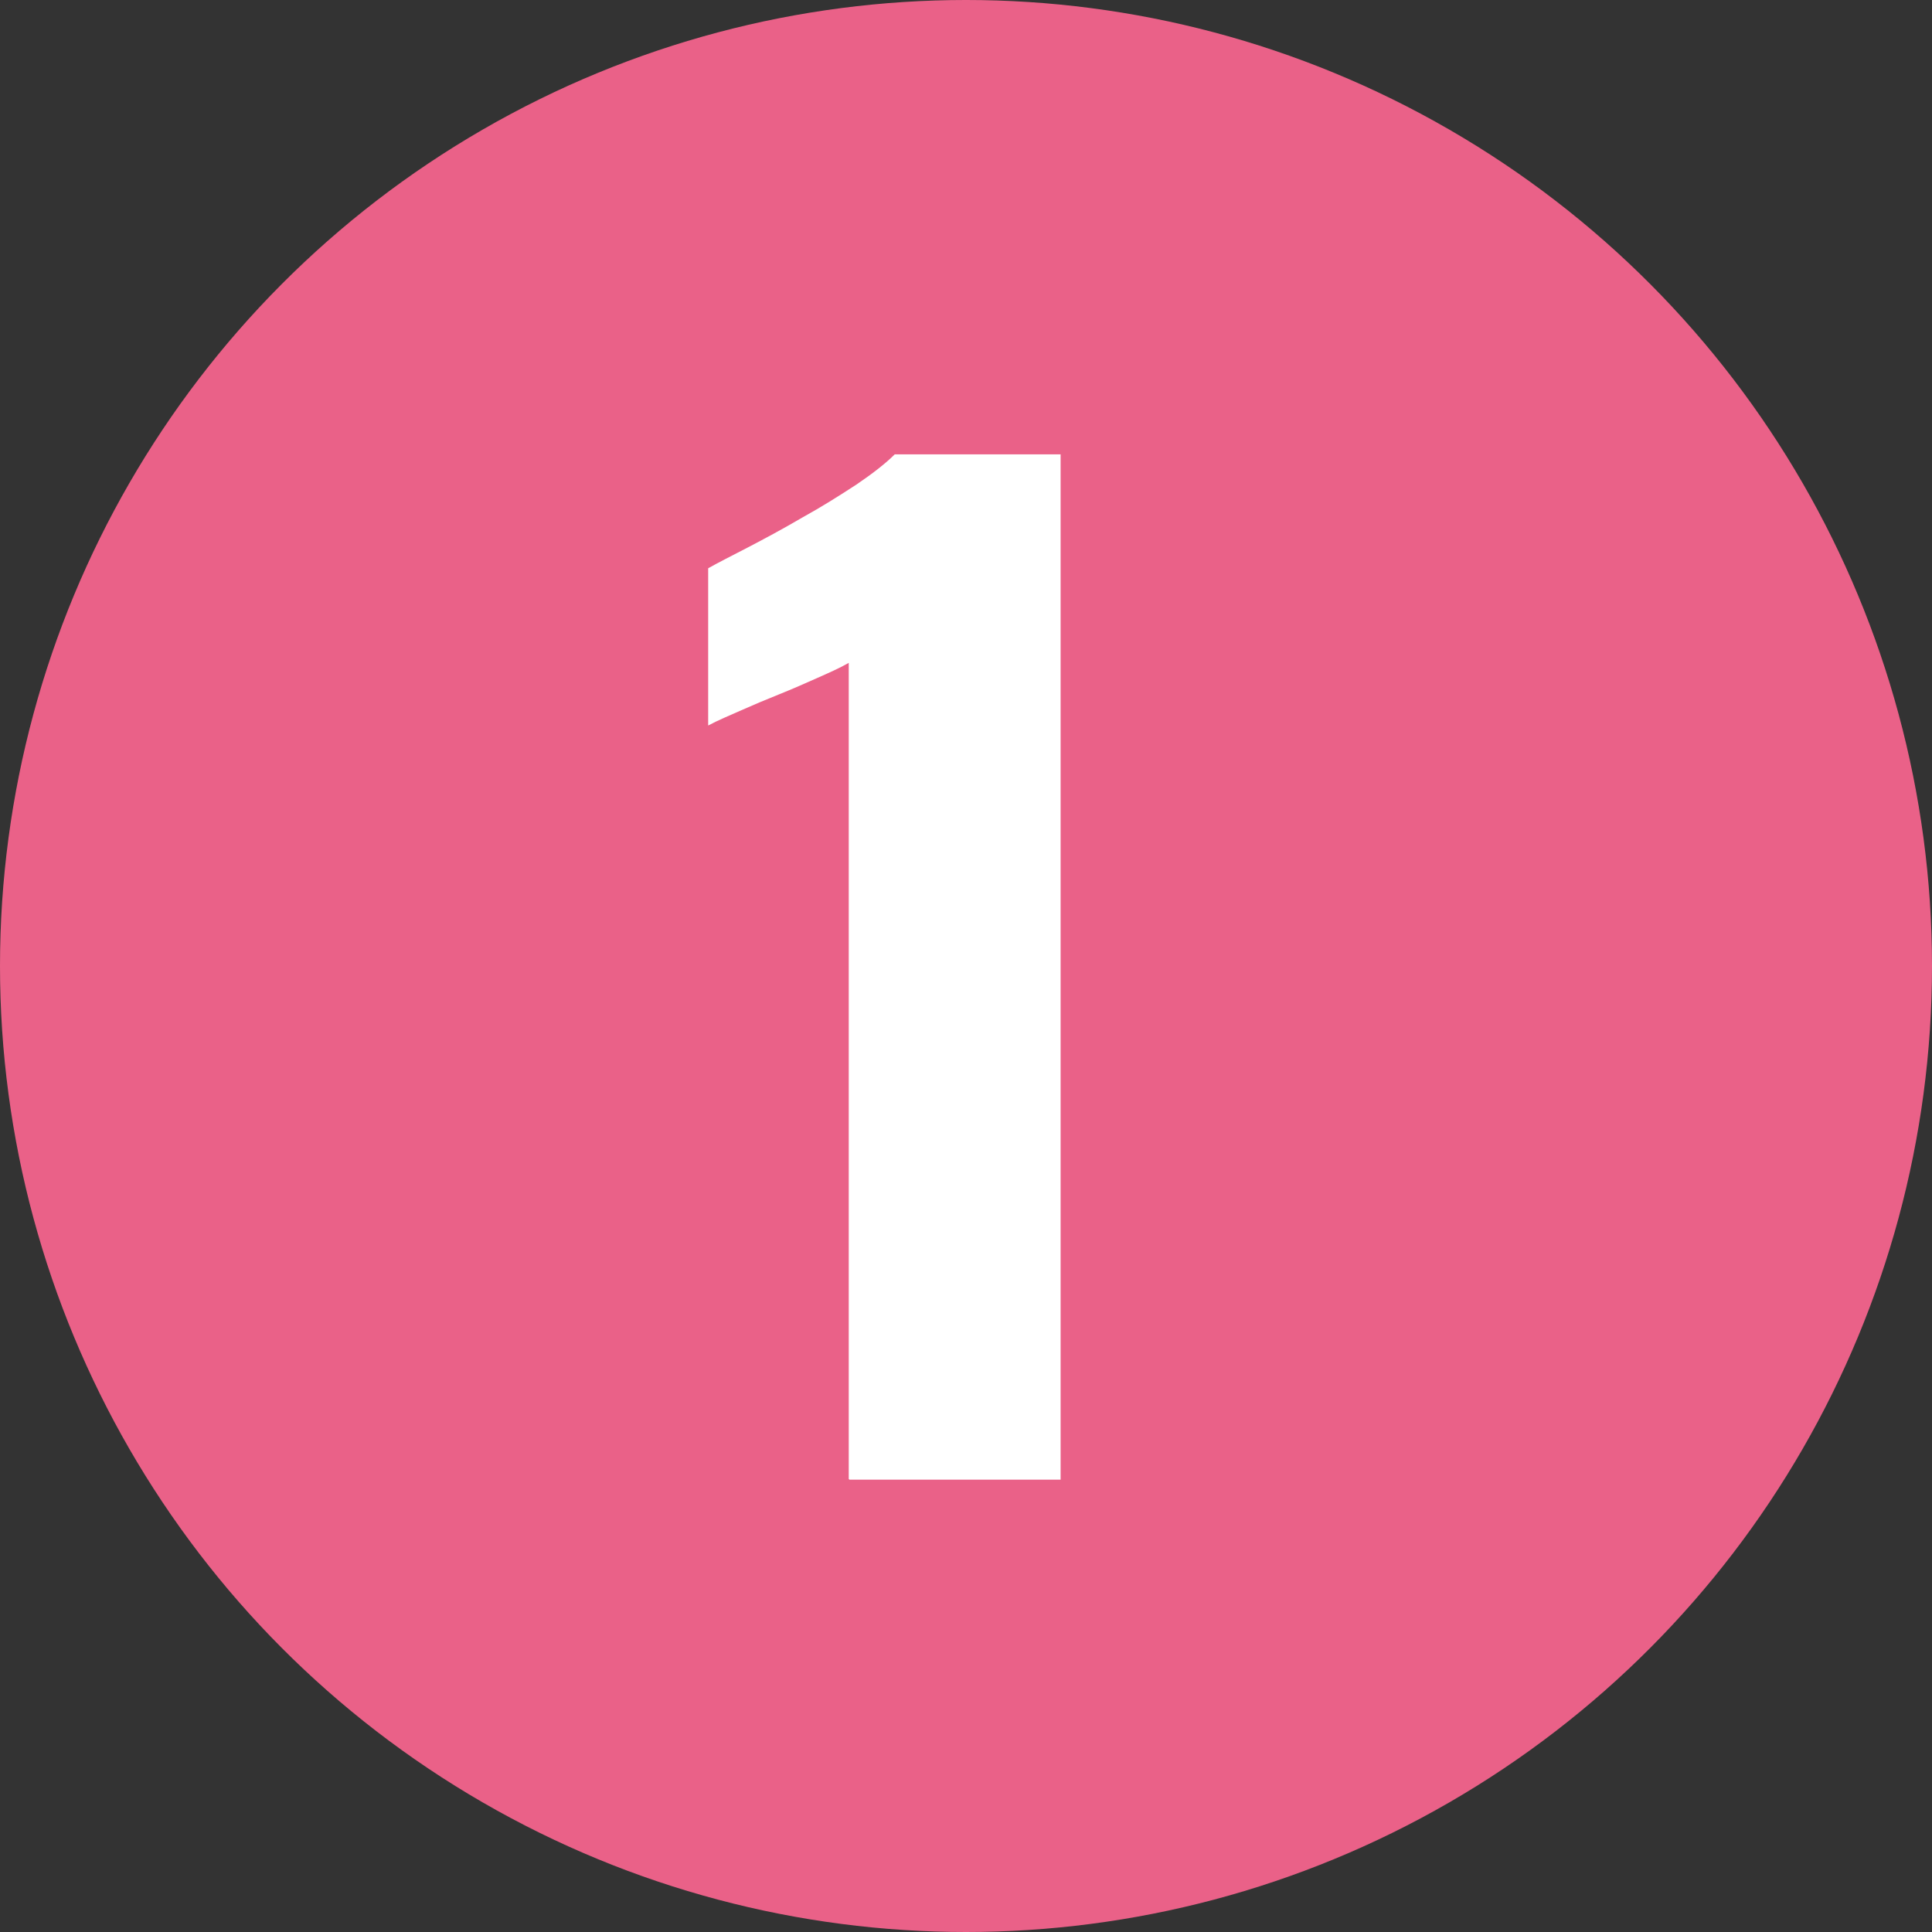
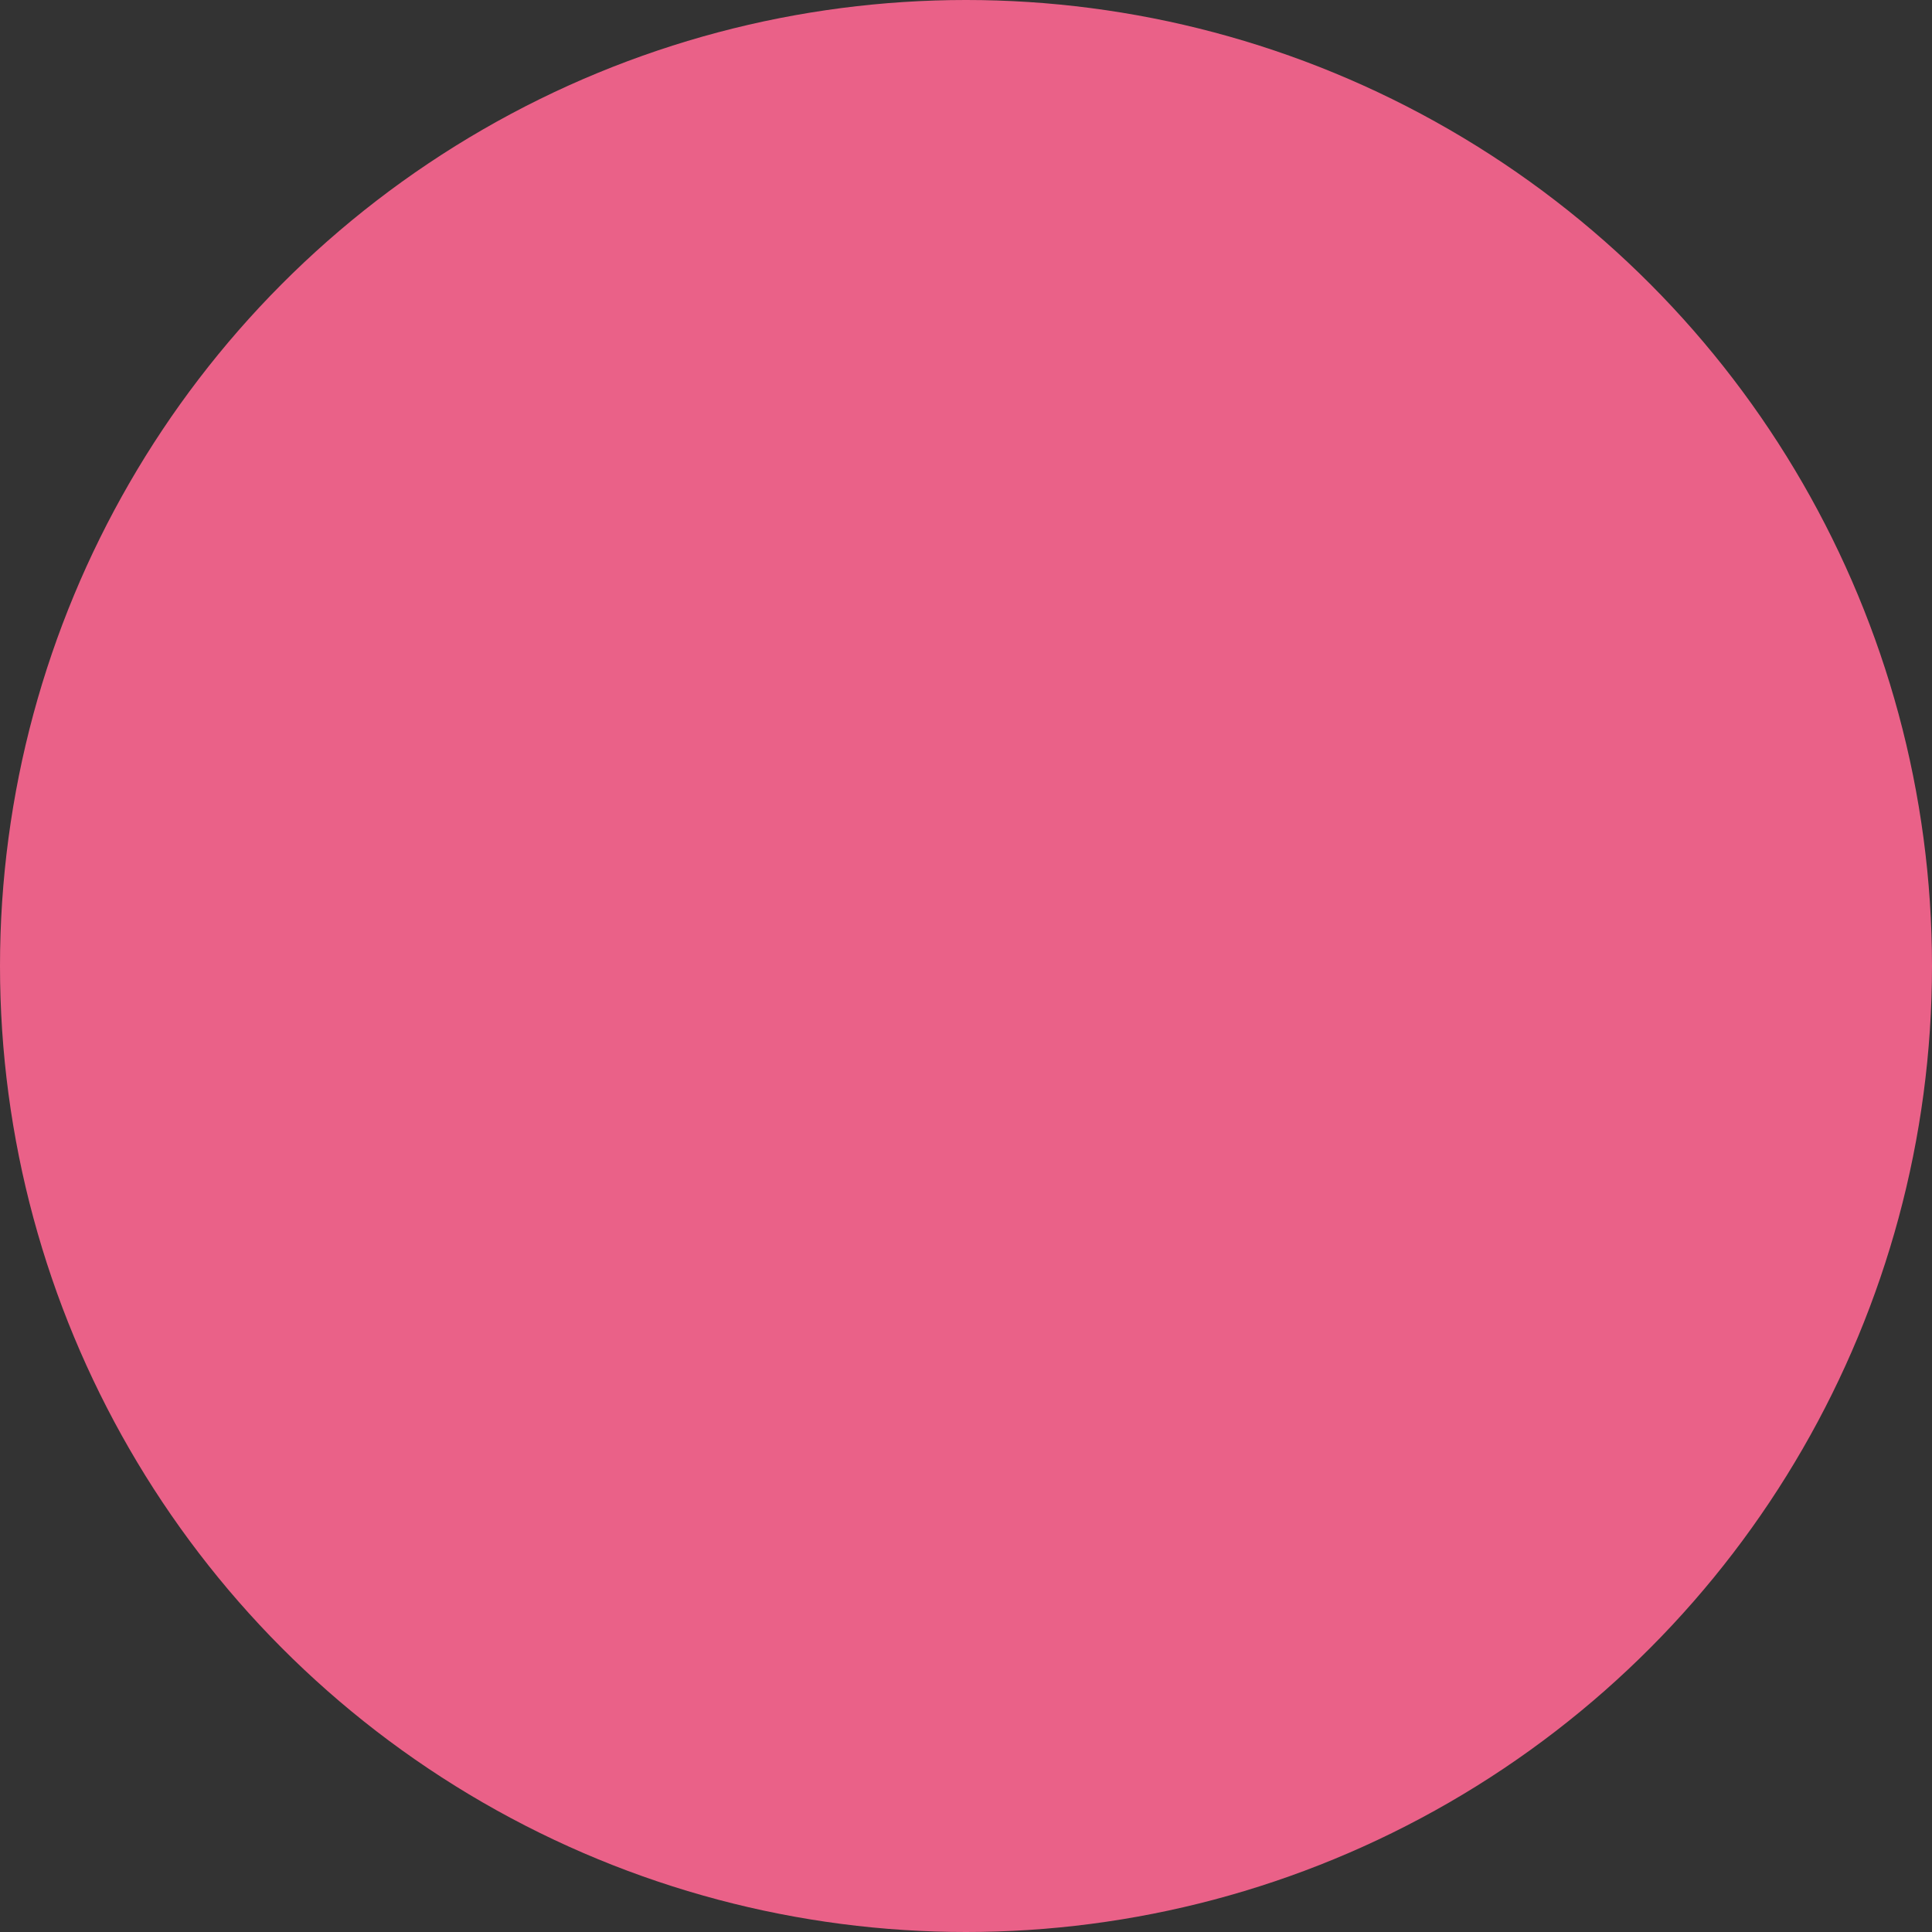
<svg xmlns="http://www.w3.org/2000/svg" id="_レイヤー_2" data-name="レイヤー 2" viewBox="0 0 29 29">
  <rect x="0" y="0" width="29" height="29" fill="#333333" stroke="none" />
  <defs>
    <style>
      .cls-1 {
        fill: #ea6188;
      }

      .cls-2 {
        fill: #fff;
      }
    </style>
  </defs>
  <g id="_レイヤー_1-2" data-name="レイヤー 1">
    <g>
      <circle class="cls-1" cx="14.5" cy="14.5" r="14.5" />
-       <path class="cls-2" d="m12.74,22.2v-12.25c-.14.08-.3.15-.48.23-.18.08-.36.16-.56.24-.2.08-.39.16-.57.24s-.35.15-.5.23v-2.36c.14-.08.34-.18.59-.31.25-.13.53-.28.82-.45.29-.16.56-.33.82-.5.25-.17.44-.32.57-.45h2.49v15.39h-3.17Z" />
    </g>
  </g>
</svg>